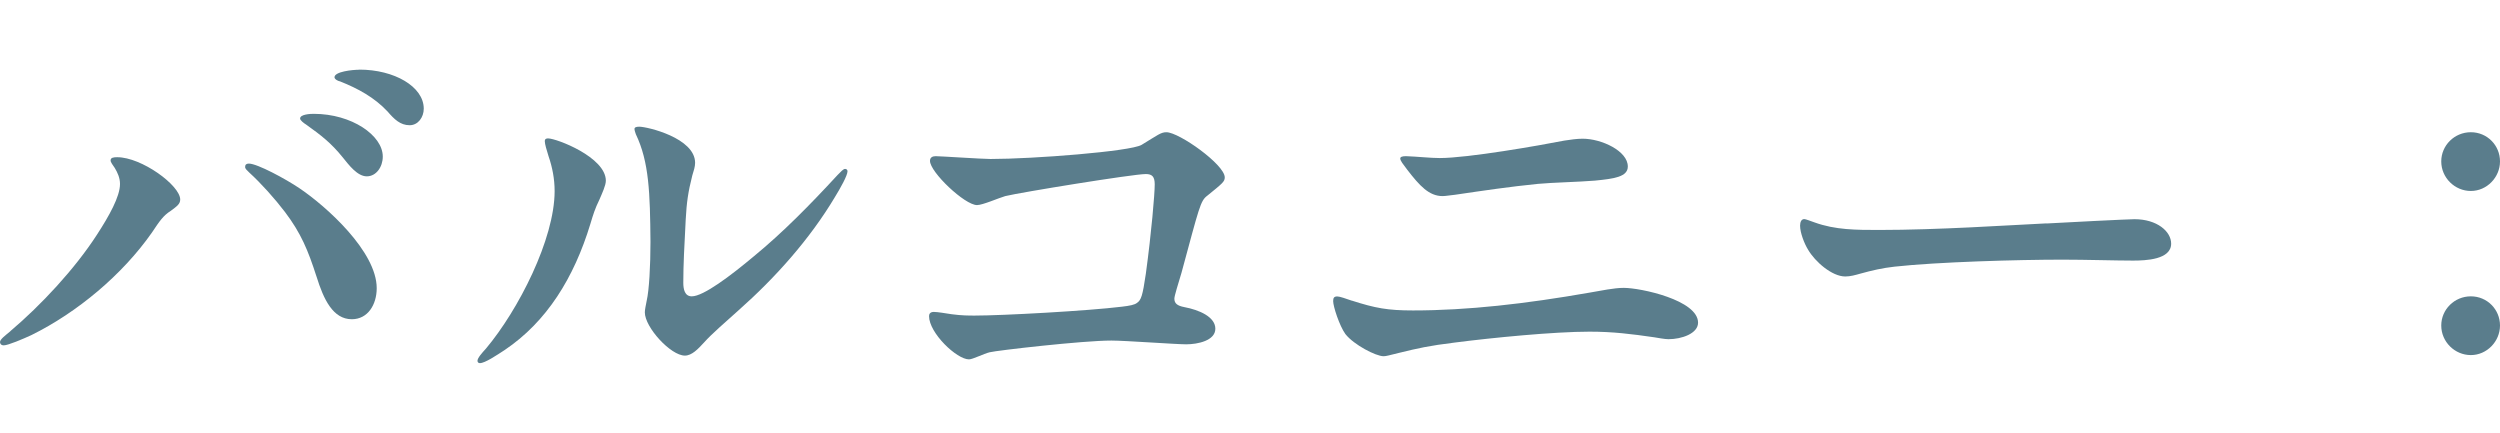
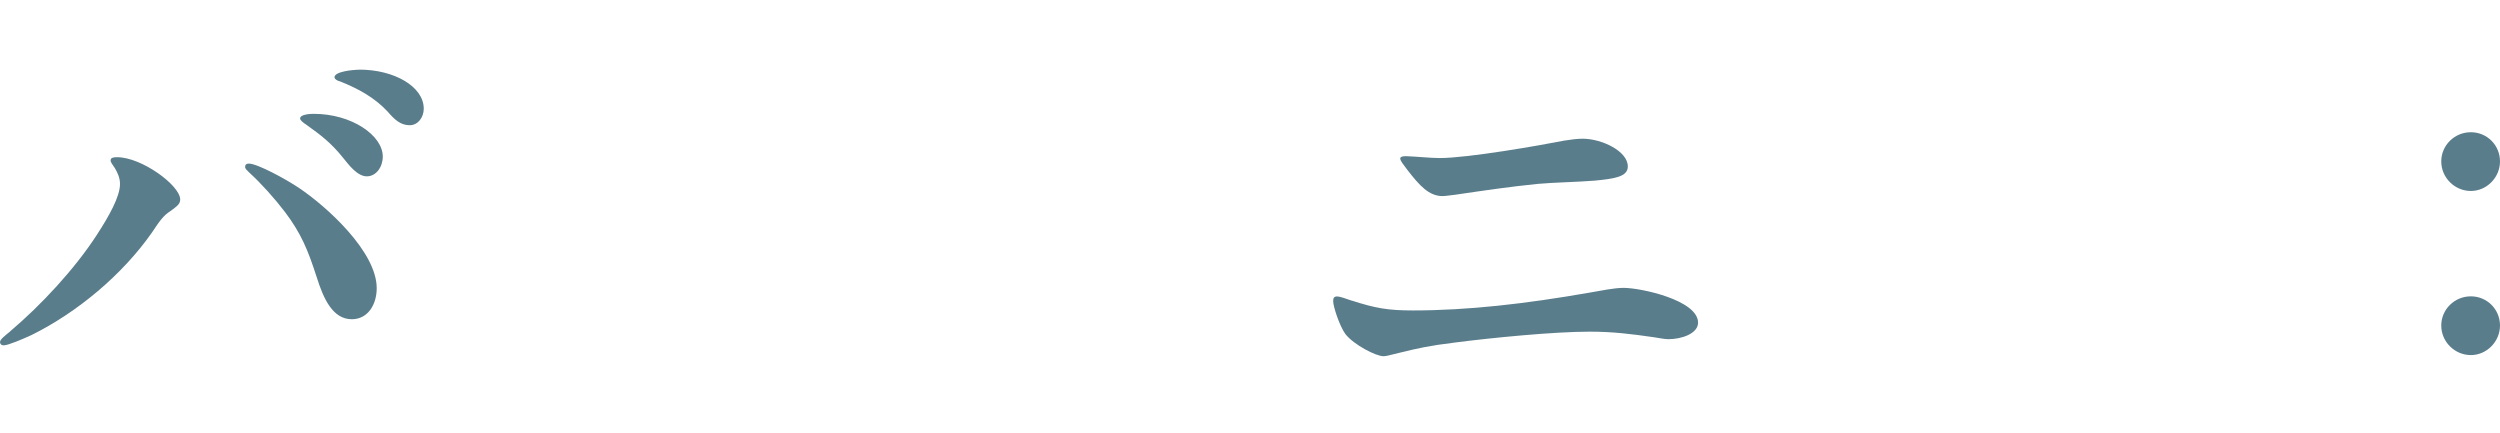
<svg xmlns="http://www.w3.org/2000/svg" id="_レイヤー_1" data-name="レイヤー_1" viewBox="0 0 239.17 41.4">
  <defs>
    <style>
      .cls-1 {
        fill: #5a7d8c;
      }
    </style>
  </defs>
  <path class="cls-1" d="M.99,31.68c2.92-2.47,6.16-5.94,8.28-9.22,1.17-1.8,2.21-3.65,2.21-4.86,0-.58-.23-1.08-.5-1.53-.18-.27-.4-.54-.4-.72,0-.27.27-.31.63-.31,2.34,0,6.03,2.7,6.03,4.05,0,.45-.36.67-.9,1.08-.72.45-1.08.99-1.8,2.07-2.83,4.05-7.15,7.65-11.52,9.81-.77.36-2.25.99-2.66.99-.27,0-.36-.18-.36-.31,0-.27.5-.63.99-1.04ZM30.28,26.46c-.81-2.52-1.48-4.14-3.01-6.17-.99-1.3-2.29-2.75-3.42-3.78-.23-.23-.4-.36-.4-.54,0-.23.13-.32.36-.32.81,0,3.55,1.49,4.81,2.34,2.61,1.75,7.42,6.08,7.42,9.58,0,1.57-.85,2.97-2.38,2.97-1.8,0-2.7-1.89-3.38-4.09ZM30.01,10.89c3.65,0,6.61,2.07,6.61,4.09,0,.99-.63,1.89-1.53,1.89s-1.71-1.08-2.29-1.8c-1.12-1.39-2.07-2.12-3.51-3.15-.23-.14-.58-.41-.58-.58,0-.41.99-.45,1.3-.45ZM34.38,6.66c3.33,0,6.16,1.62,6.16,3.74,0,.81-.54,1.58-1.35,1.58-.9,0-1.48-.58-2.11-1.31-1.26-1.35-2.83-2.2-4.54-2.88-.23-.04-.54-.22-.54-.4,0-.54,1.71-.72,2.39-.72Z" />
-   <path class="cls-1" d="M57.33,19.13c-.4.81-.58,1.39-.85,2.29-1.57,5.17-4.18,9.36-8.19,12.06-.77.5-1.89,1.26-2.38,1.26-.14,0-.23-.09-.23-.22,0-.27.4-.72.81-1.17,3.1-3.69,6.57-10.48,6.57-15.07,0-1.17-.22-2.29-.58-3.33-.18-.58-.36-1.17-.36-1.44,0-.22.14-.27.31-.27.81,0,5.53,1.8,5.53,4.05,0,.45-.36,1.21-.63,1.84ZM79.87,18.86c-2.39,4-5.67,7.69-9.23,10.84-1.3,1.17-2.56,2.25-3.28,3.06-.58.63-1.17,1.26-1.84,1.26-1.35,0-3.83-2.7-3.83-4.14,0-.23.09-.67.18-1.12.23-.99.36-3.33.36-5.62-.04-4.68-.13-7.65-1.4-10.3-.04-.13-.13-.36-.13-.5s.13-.22.45-.22c.77,0,5.35,1.08,5.35,3.46,0,.36-.13.76-.27,1.21-.4,1.58-.54,2.56-.63,4.23-.13,2.48-.23,4.32-.23,6.03,0,.63.14,1.3.81,1.3,1.12,0,3.73-1.98,5.94-3.83,2.79-2.29,5.4-4.95,8.01-7.78.32-.32.54-.58.72-.58.13,0,.23.09.23.22,0,.41-.68,1.62-1.21,2.48Z" />
-   <path class="cls-1" d="M94.77,15.21c4.05,0,13.36-.72,14.44-1.35,1.57-.95,1.84-1.21,2.38-1.21,1.21,0,5.58,3.1,5.58,4.32,0,.41-.23.58-1.67,1.75-.67.5-.76,1.08-2.47,7.38-.31,1.04-.68,2.21-.68,2.47,0,.45.27.68.95.81,1.44.27,2.97.94,2.97,2.07s-1.67,1.49-2.79,1.49c-.99,0-5.85-.36-7.15-.36-2.75,0-10.98.95-11.65,1.12-.58.14-1.62.68-1.98.68-1.17,0-3.82-2.52-3.82-4.14,0-.22.13-.4.45-.4.36,0,1.12.13,1.71.22.95.13,1.67.13,2.21.13,2.65,0,10.84-.45,14.08-.85.77-.09,1.21-.18,1.44-.36.4-.27.54-.67.85-2.79.54-3.96.85-7.65.85-8.55,0-.72-.23-.99-.85-.99-1.21,0-11.97,1.75-13.45,2.11-.63.18-2.16.86-2.7.86-1.17,0-4.5-3.15-4.5-4.23,0-.32.23-.45.54-.45.45,0,4.46.27,5.26.27Z" />
  <path class="cls-1" d="M129.33,28.76c2.25.72,3.42.94,5.85.94,5.22,0,10.75-.63,16.92-1.71,1.08-.18,2.29-.45,3.24-.45,1.62,0,7.11,1.17,7.11,3.33,0,1.04-1.57,1.58-2.83,1.58-.36,0-1.03-.13-1.35-.18-2.21-.32-3.96-.54-6.21-.54-3.38,0-9.31.58-12.87,1.04-2.52.31-3.51.54-5.35.99-.95.23-1.22.32-1.48.32-.72,0-2.83-1.08-3.65-2.12-.58-.81-1.17-2.65-1.17-3.15,0-.32.09-.45.4-.45.23,0,.85.22,1.4.41ZM134.5,14.94c1.12.04,2.34.18,3.24.18,2.7,0,9.58-1.21,11.92-1.67.58-.09,1.21-.18,1.75-.18,1.8,0,4.32,1.17,4.32,2.66,0,.99-1.31,1.17-3.15,1.35-1.58.13-4.05.18-5.44.31-2.7.27-5.13.63-7.92,1.04-.45.04-.9.13-1.21.13-1.3,0-2.2-.99-3.38-2.52-.4-.54-.67-.85-.67-1.08,0-.13.14-.22.54-.22Z" />
-   <path class="cls-1" d="M195.79,21.38c1.53-.09,7.83-.41,8.41-.41,2.16,0,3.51,1.17,3.51,2.34,0,1.53-2.43,1.62-3.65,1.62-1.66,0-4.5-.09-6.75-.09-4.23,0-11.97.22-16.06.67-1.17.13-2.16.36-3.28.67-.5.14-.95.27-1.44.27-1.26,0-2.88-1.4-3.56-2.57-.36-.58-.76-1.62-.76-2.29,0-.36.13-.63.4-.63.14,0,.58.18.99.32,1.98.72,4,.72,6.16.72,5.67,0,12.28-.45,16.02-.63Z" />
  <path class="cls-1" d="M233.55,15.44c0-1.53,1.26-2.79,2.83-2.79s2.79,1.26,2.79,2.79-1.26,2.83-2.79,2.83-2.83-1.26-2.83-2.83ZM233.55,31.14c0-1.53,1.26-2.79,2.83-2.79s2.79,1.26,2.79,2.79-1.26,2.83-2.79,2.83-2.83-1.26-2.83-2.83Z" />
</svg>